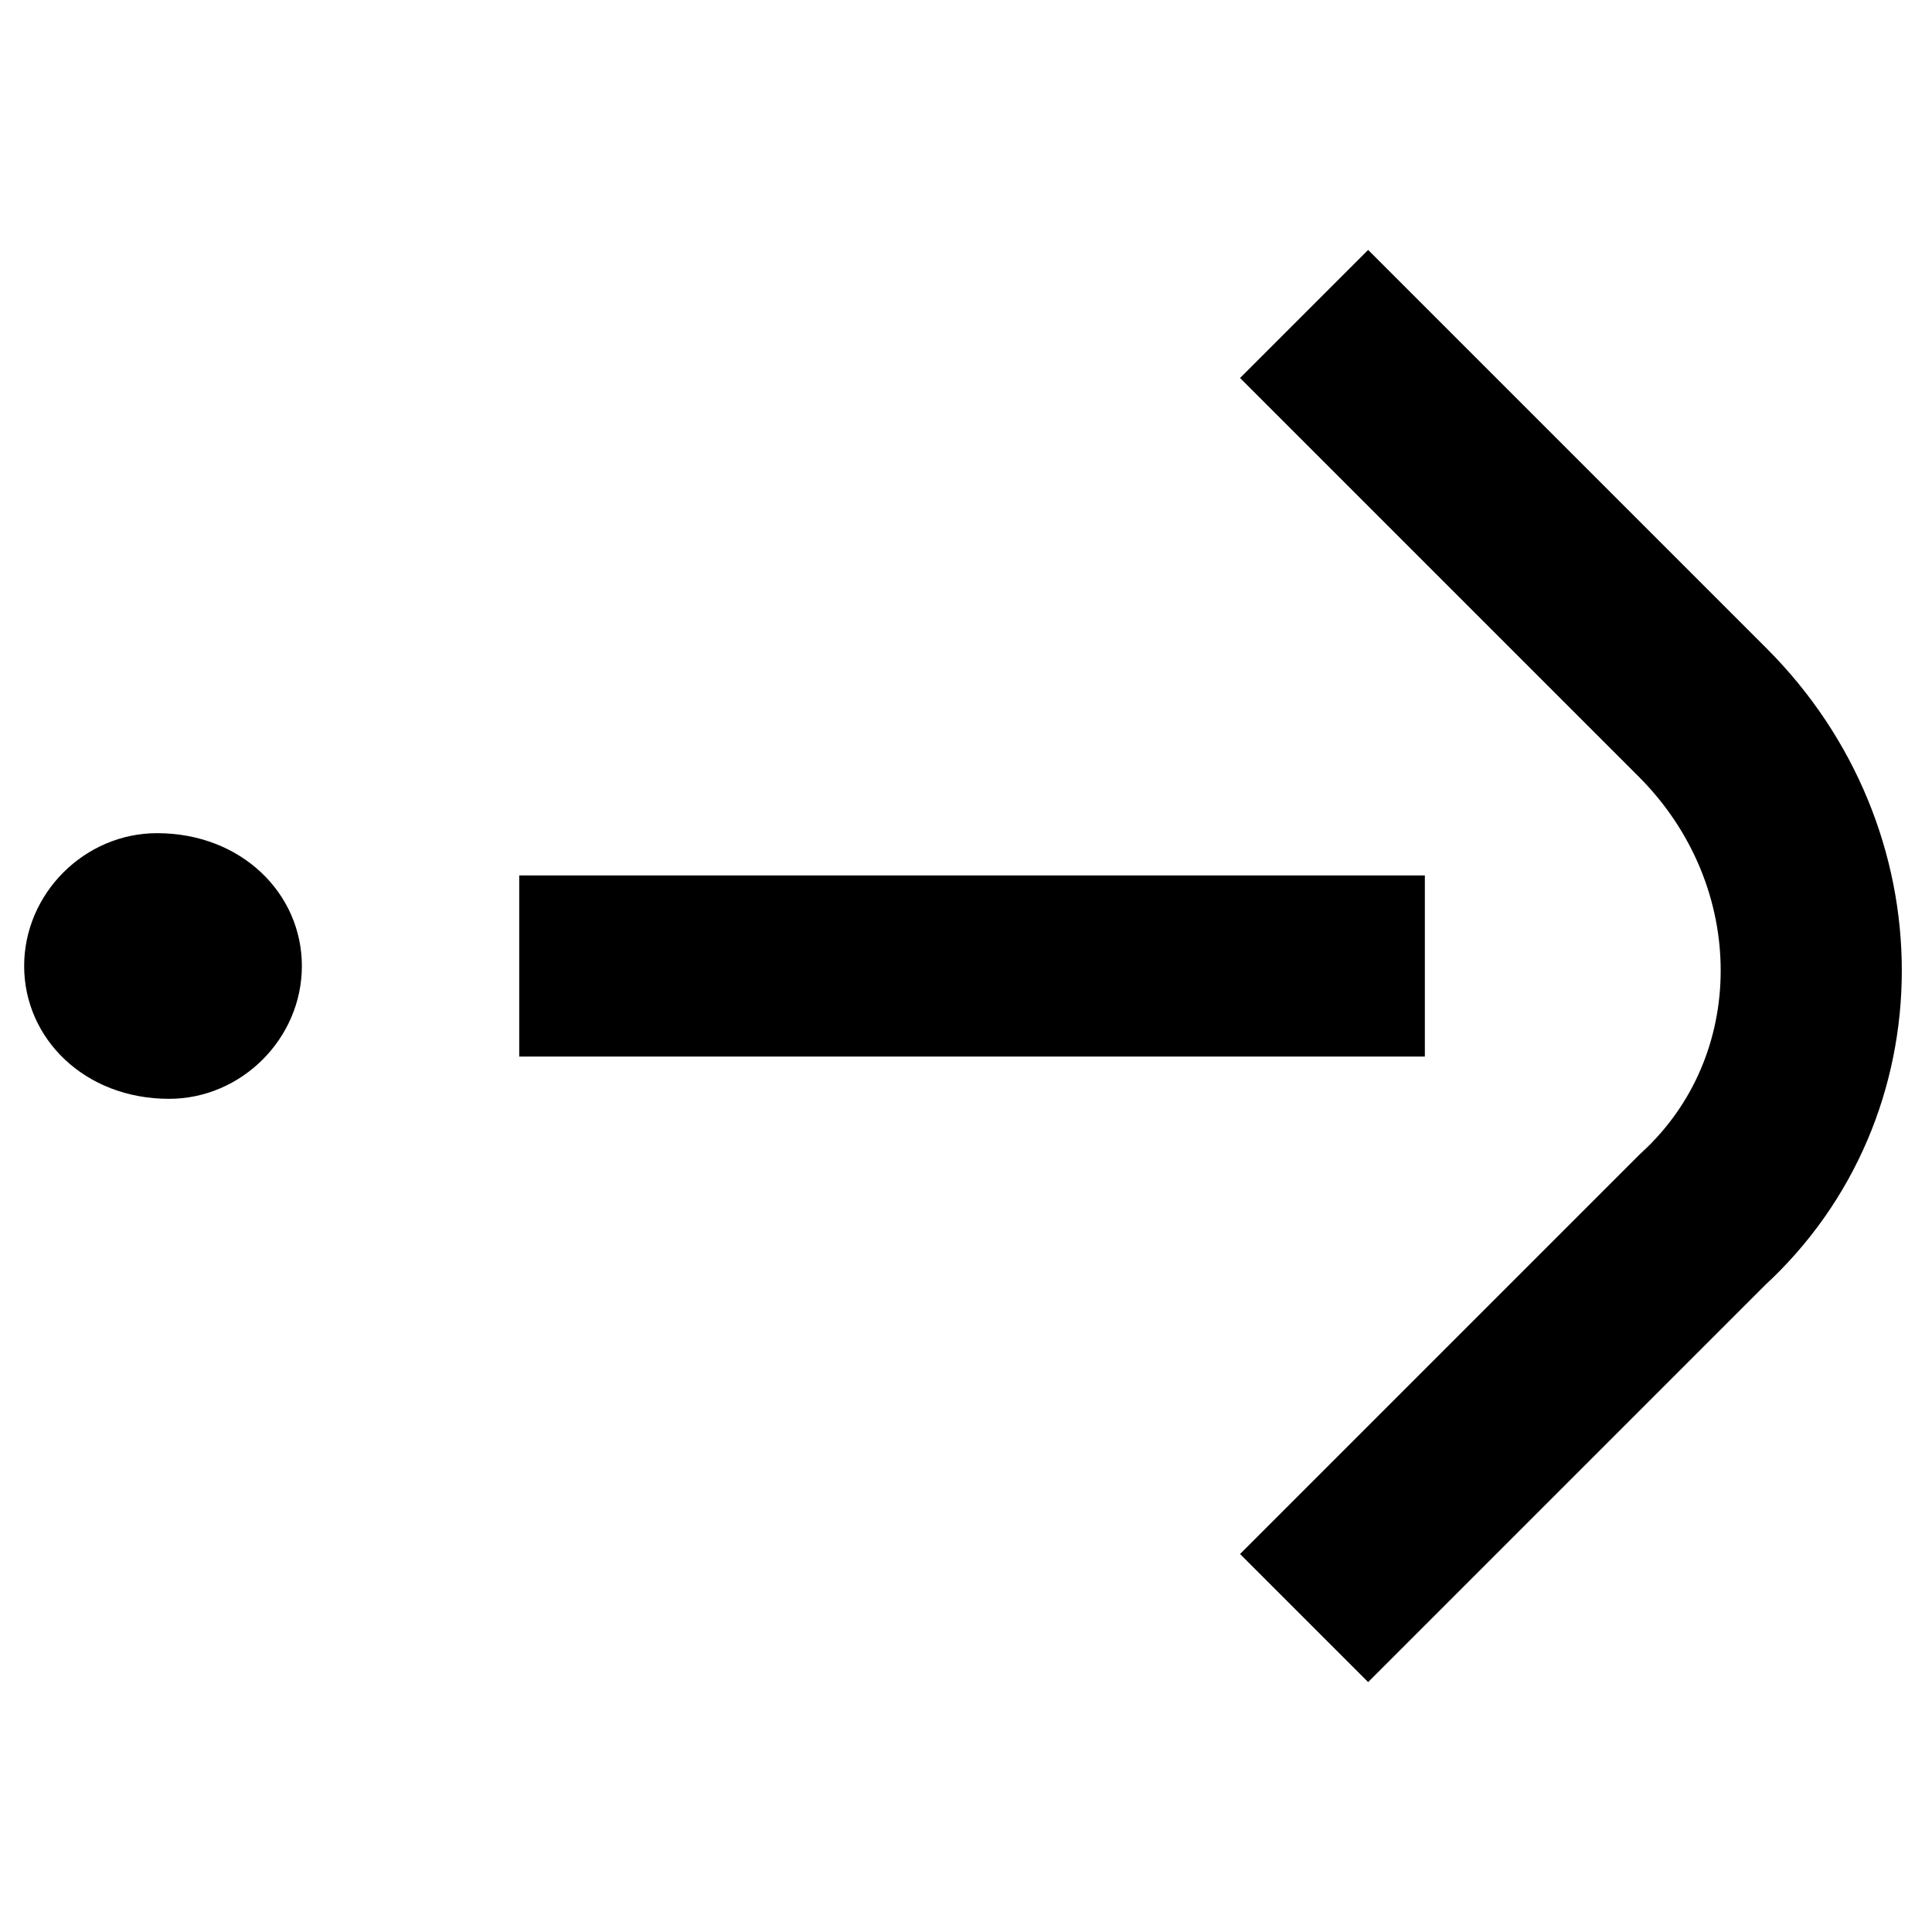
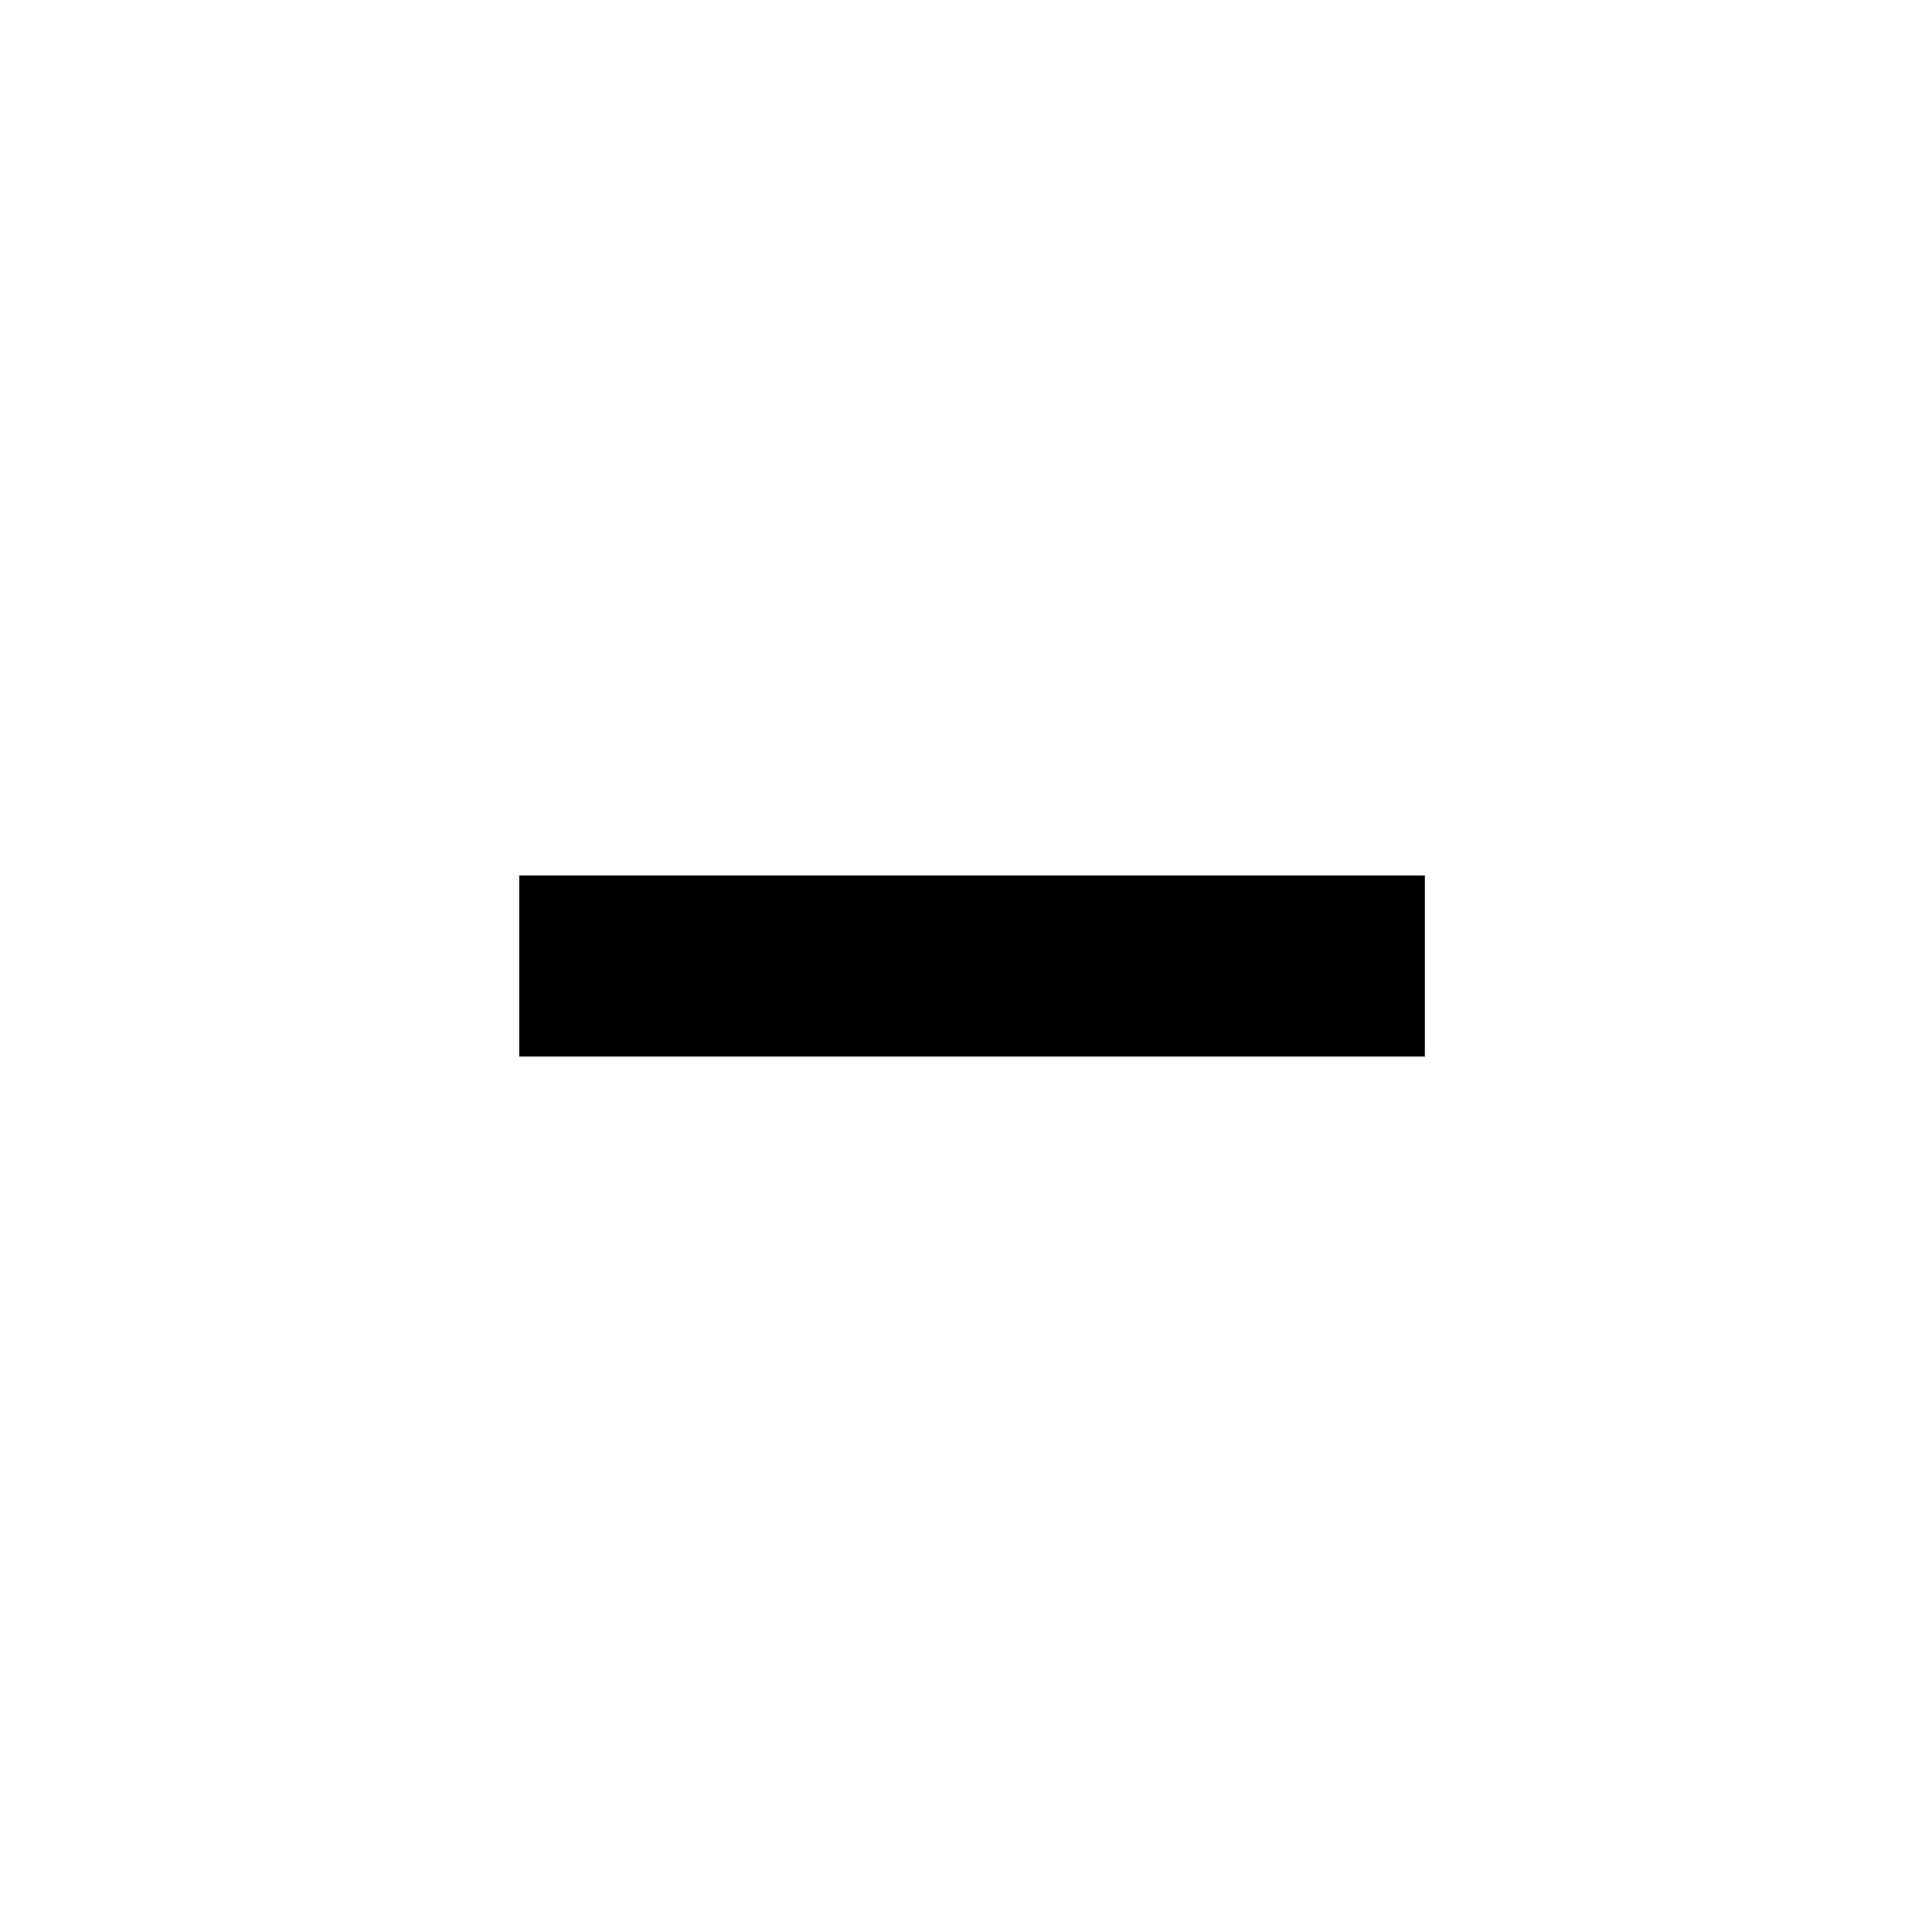
<svg xmlns="http://www.w3.org/2000/svg" xml:space="preserve" id="Layer_1" x="0" y="0" version="1.1" viewBox="0 0 16 16">
  <style>.st0{fill:none;stroke:#000;stroke-width:1.5}</style>
  <path d="M4.3 8h7.5" class="st0" />
-   <path d="M2.5 8c0 .6-.5 1.1-1.1 1.1C.7 9.1.2 8.6.2 8s.5-1.1 1.1-1.1c.7 0 1.2.5 1.2 1.1z" />
-   <path d="m10.8 2.6 3.3 3.3c1.2 1.2 1.2 3.1 0 4.2l-3.3 3.3" class="st0" />
</svg>